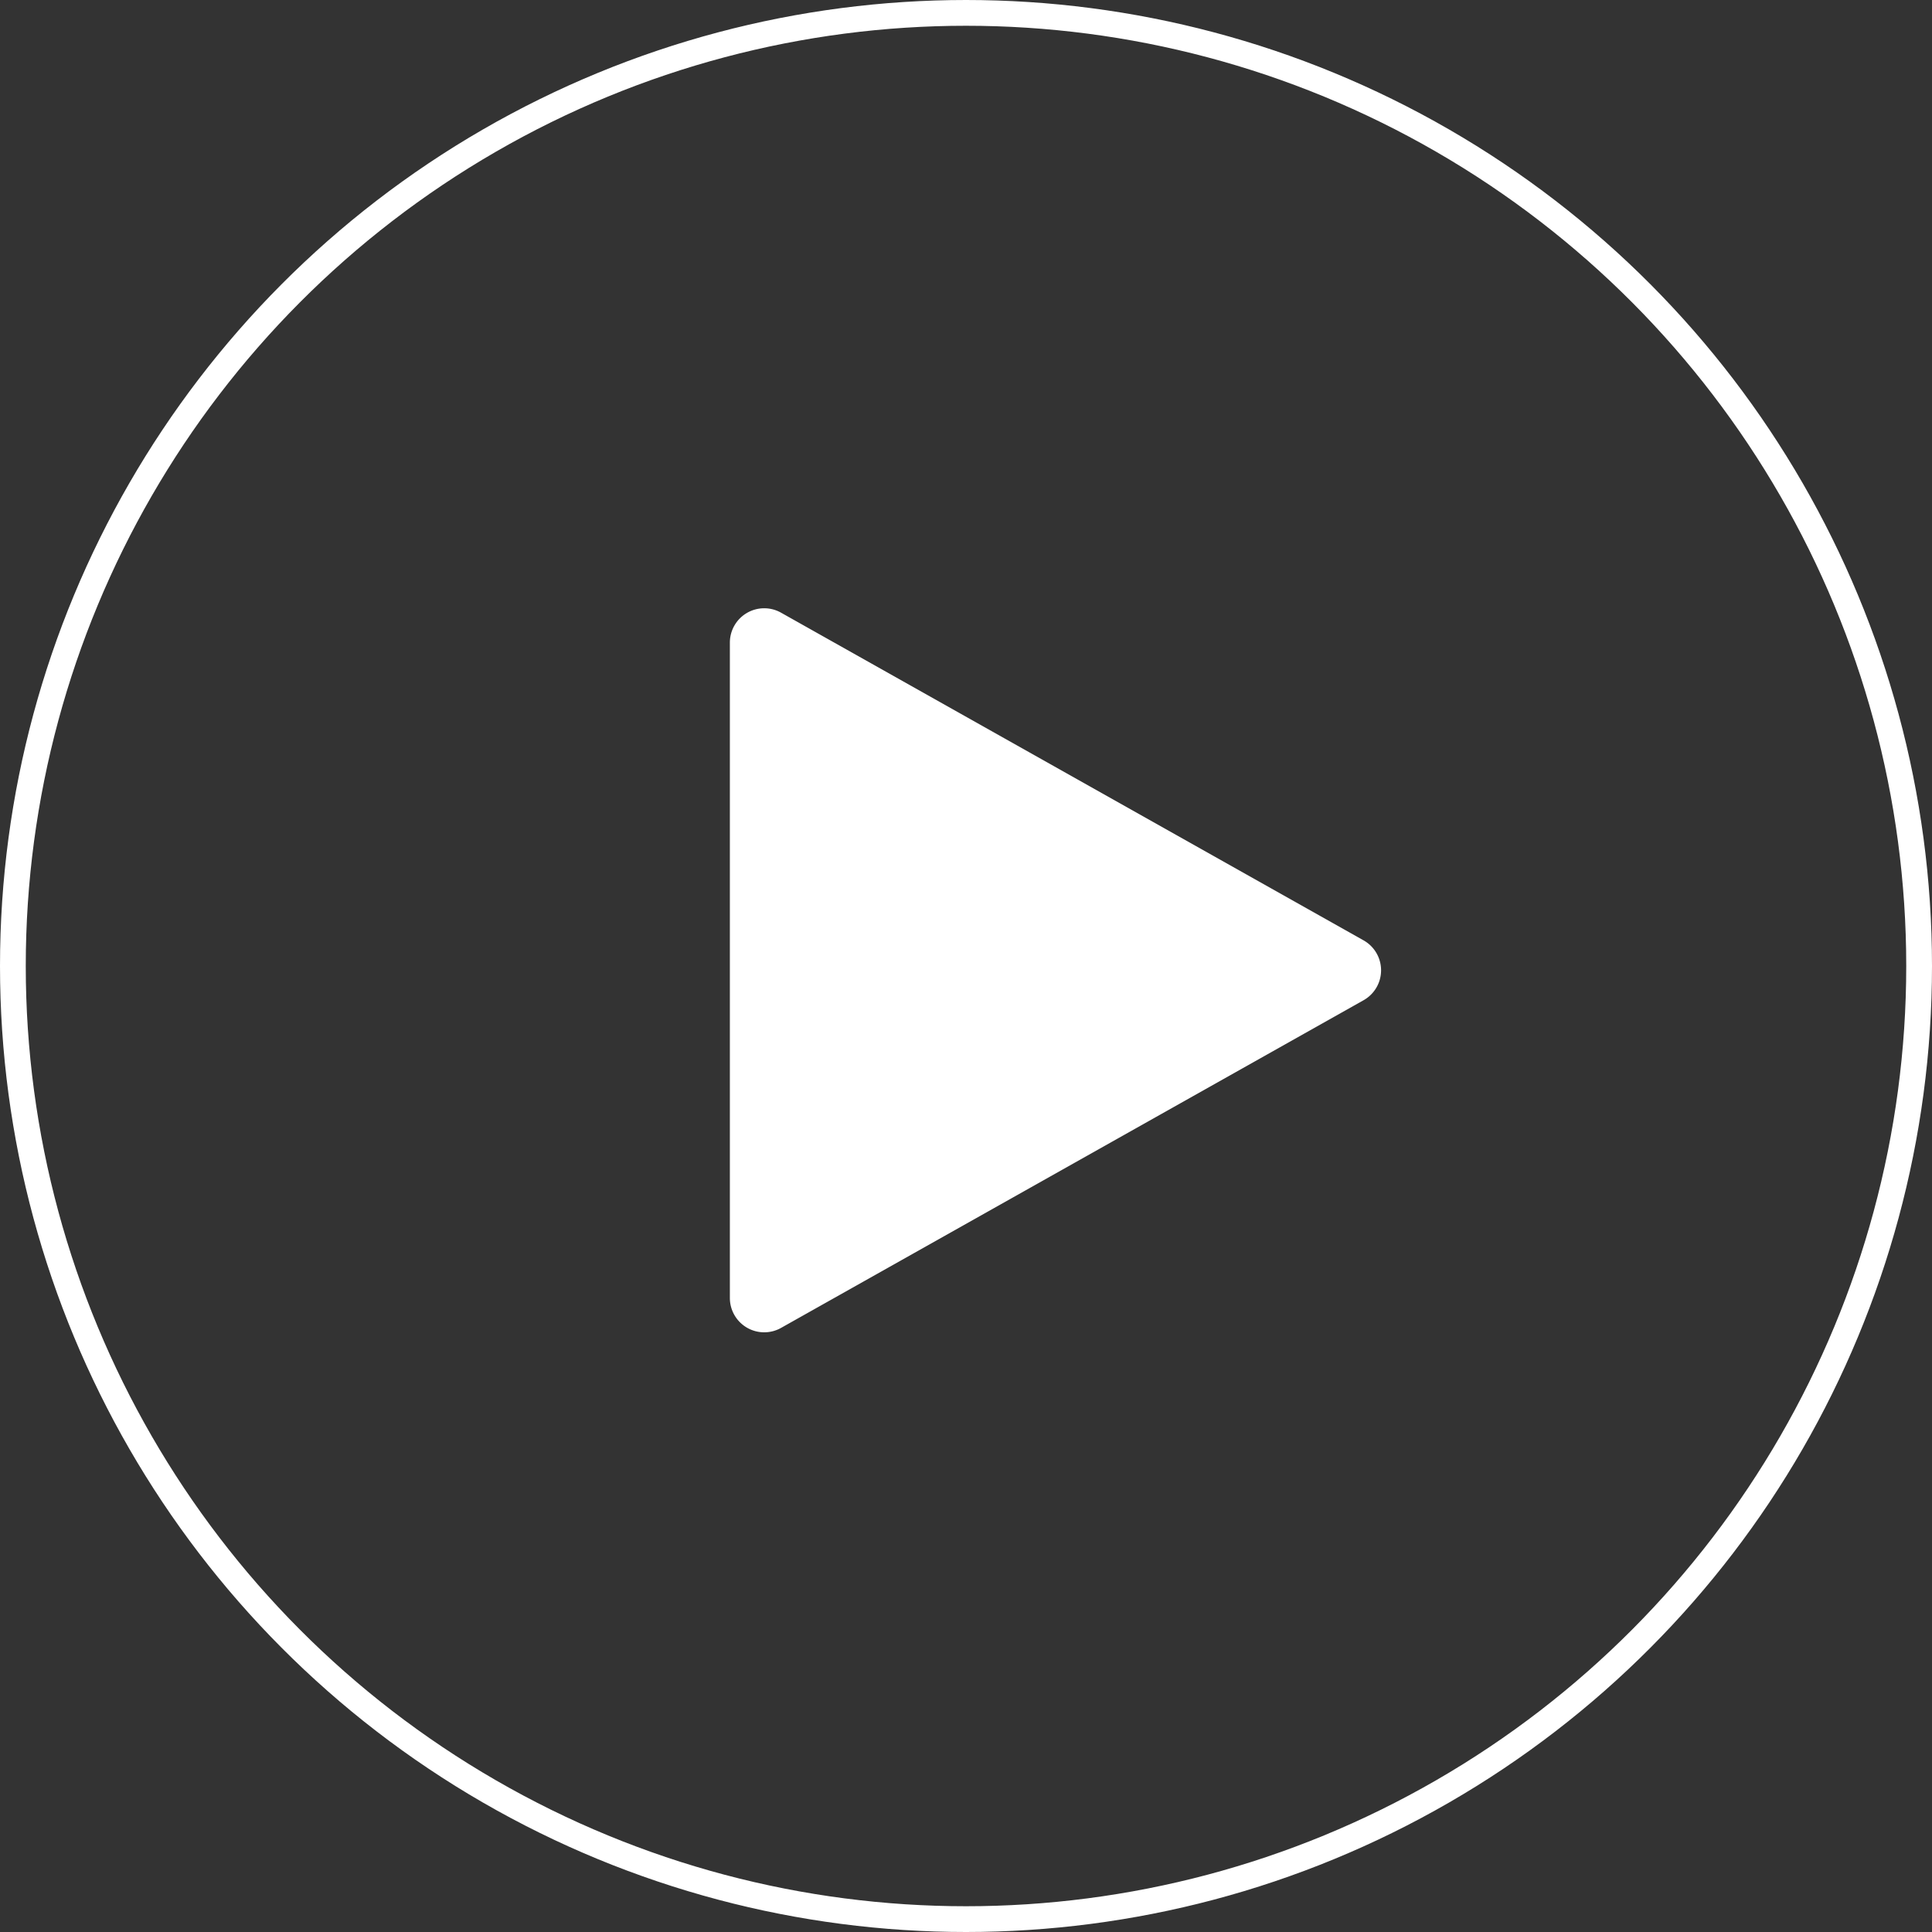
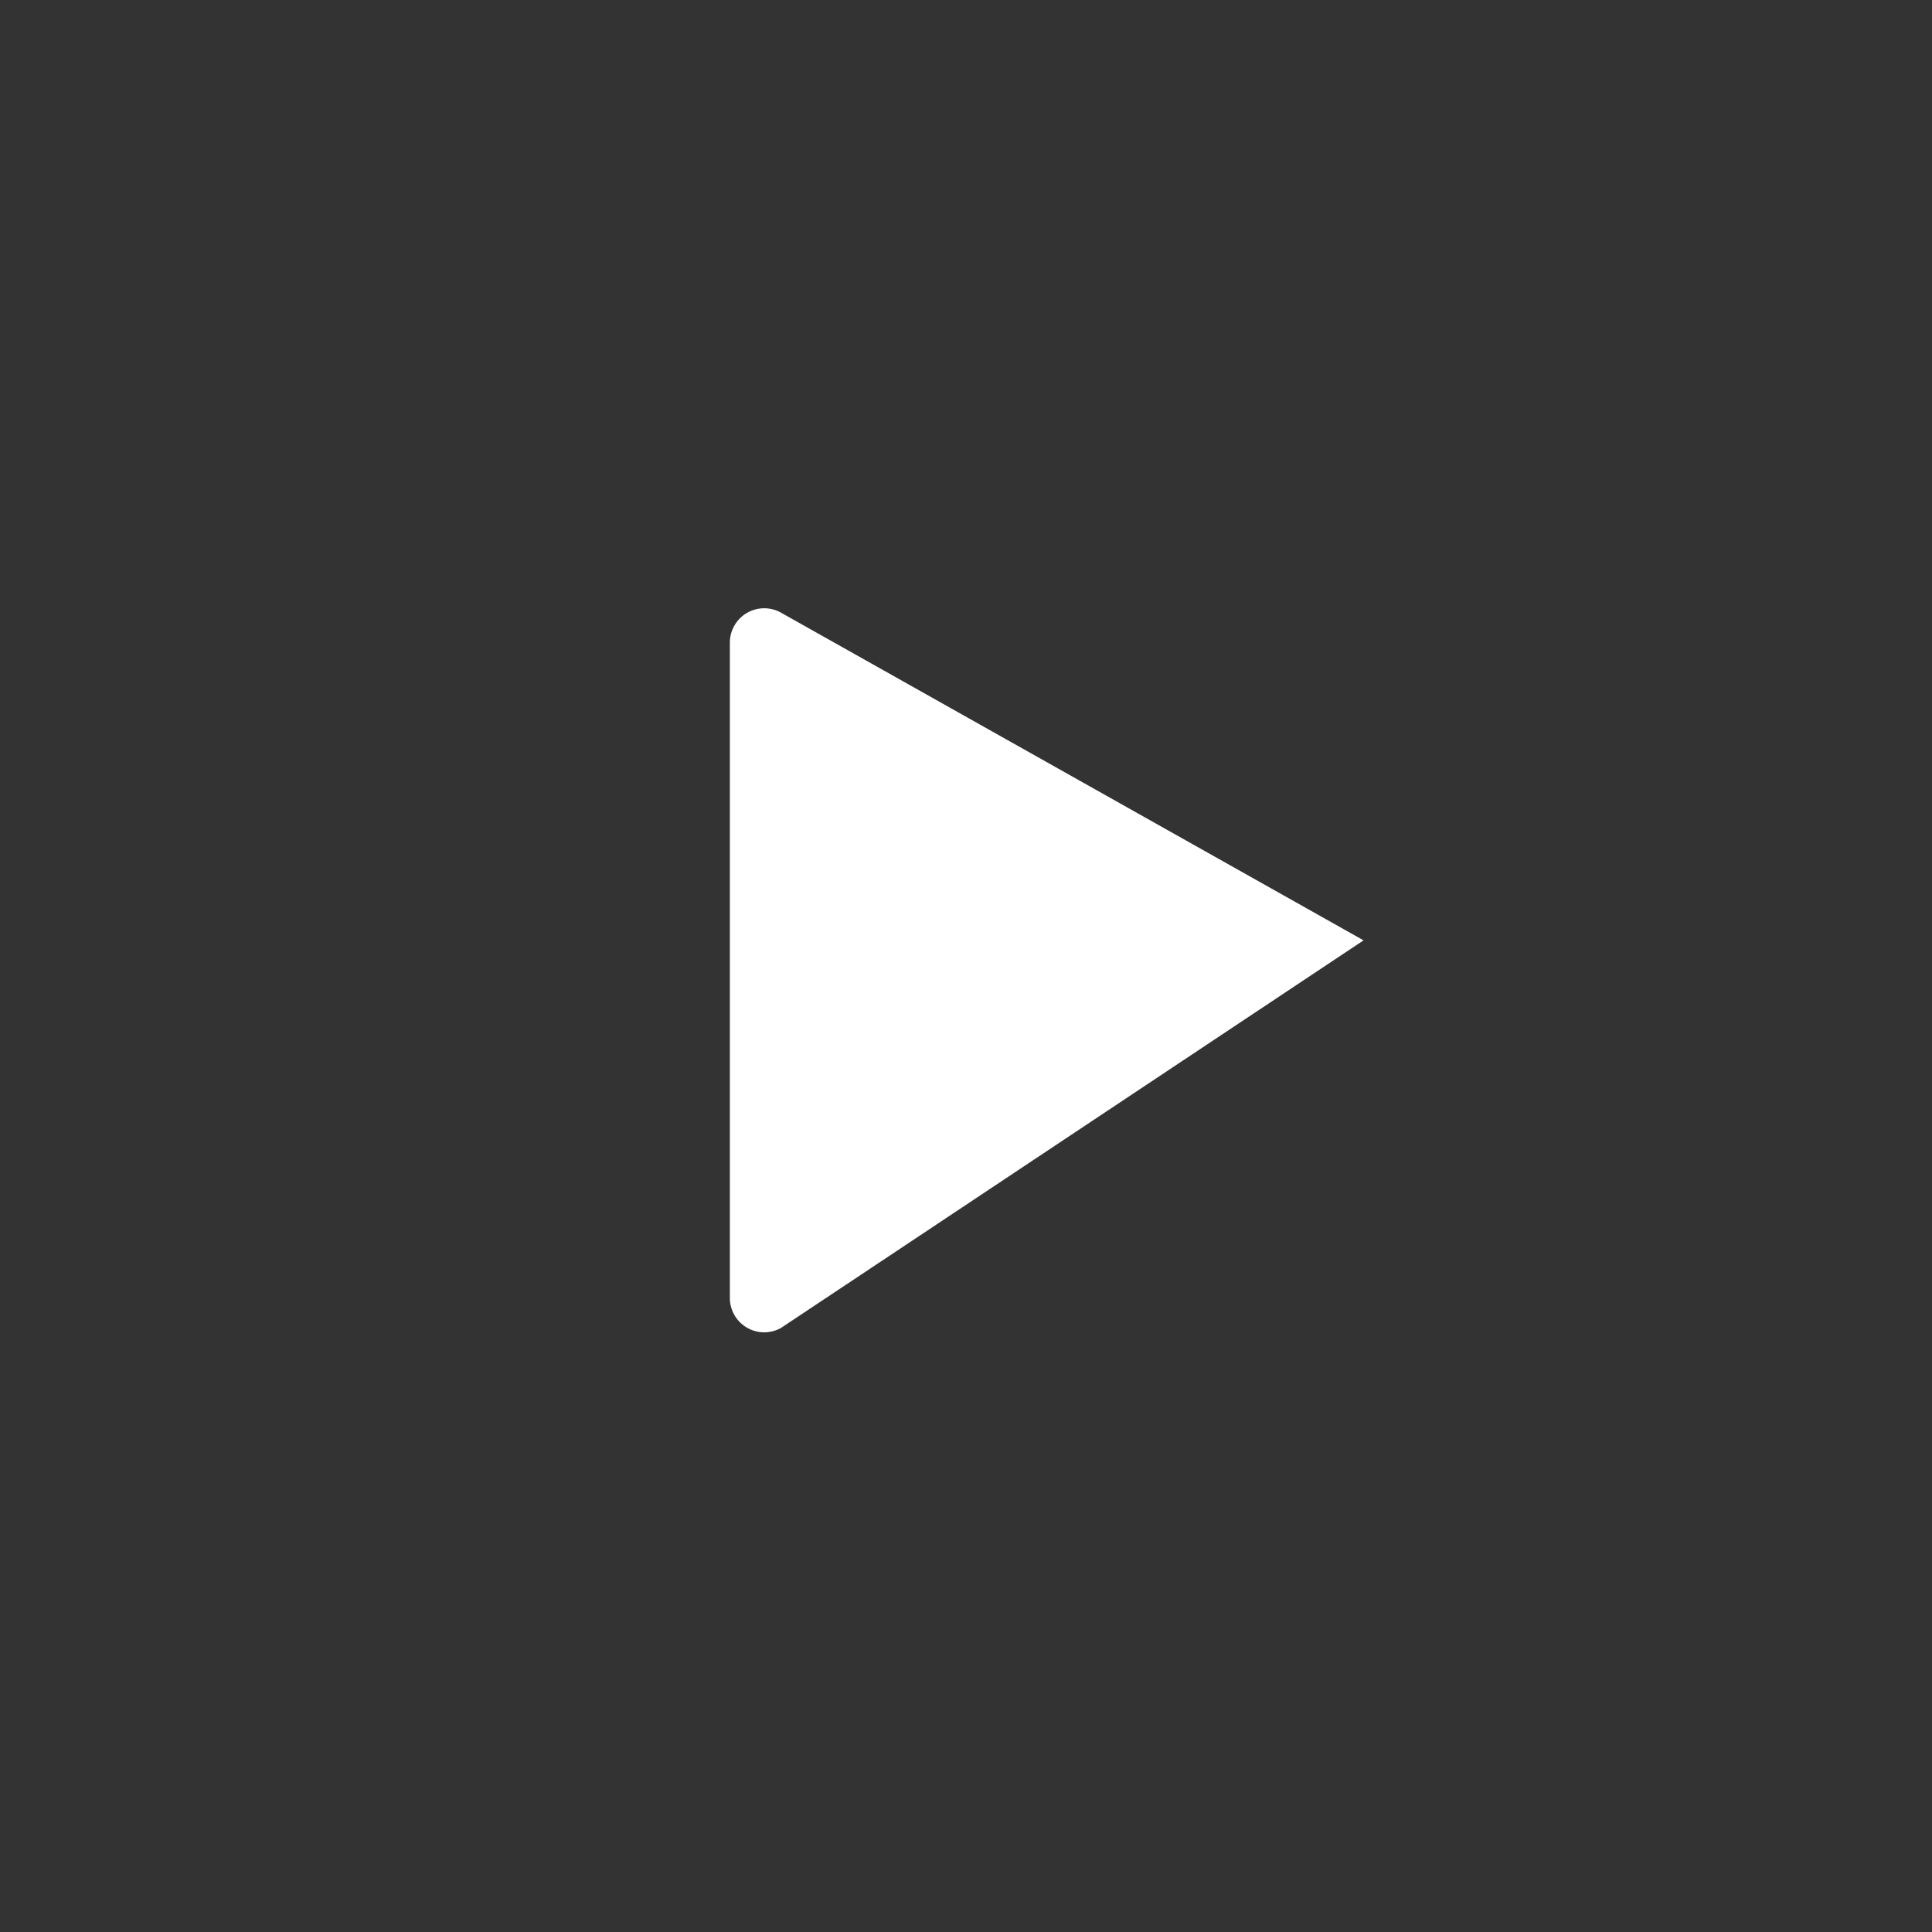
<svg xmlns="http://www.w3.org/2000/svg" width="225" height="225" viewBox="0 0 225 225">
  <rect x="0" y="0" width="225" height="225" fill="#333333" stroke="none" />
  <g id="Group_2370" data-name="Group 2370" transform="translate(0.08 -0.414)">
-     <path id="Polygon_1" data-name="Polygon 1" d="M41.514,6.2a4,4,0,0,1,6.973,0L86.647,74.039A4,4,0,0,1,83.161,80H6.839a4,4,0,0,1-3.486-5.961Z" transform="translate(164.92 68.414) rotate(90)" fill="#fff" />
+     <path id="Polygon_1" data-name="Polygon 1" d="M41.514,6.2L86.647,74.039A4,4,0,0,1,83.161,80H6.839a4,4,0,0,1-3.486-5.961Z" transform="translate(164.92 68.414) rotate(90)" fill="#fff" />
    <g id="Ellipse_1" data-name="Ellipse 1" transform="translate(-0.08 0.414)" fill="none" stroke="#fff" stroke-width="3">
-       <circle cx="112.5" cy="112.5" r="112.5" stroke="none" />
-       <circle cx="112.5" cy="112.5" r="111" fill="none" />
-     </g>
+       </g>
  </g>
</svg>